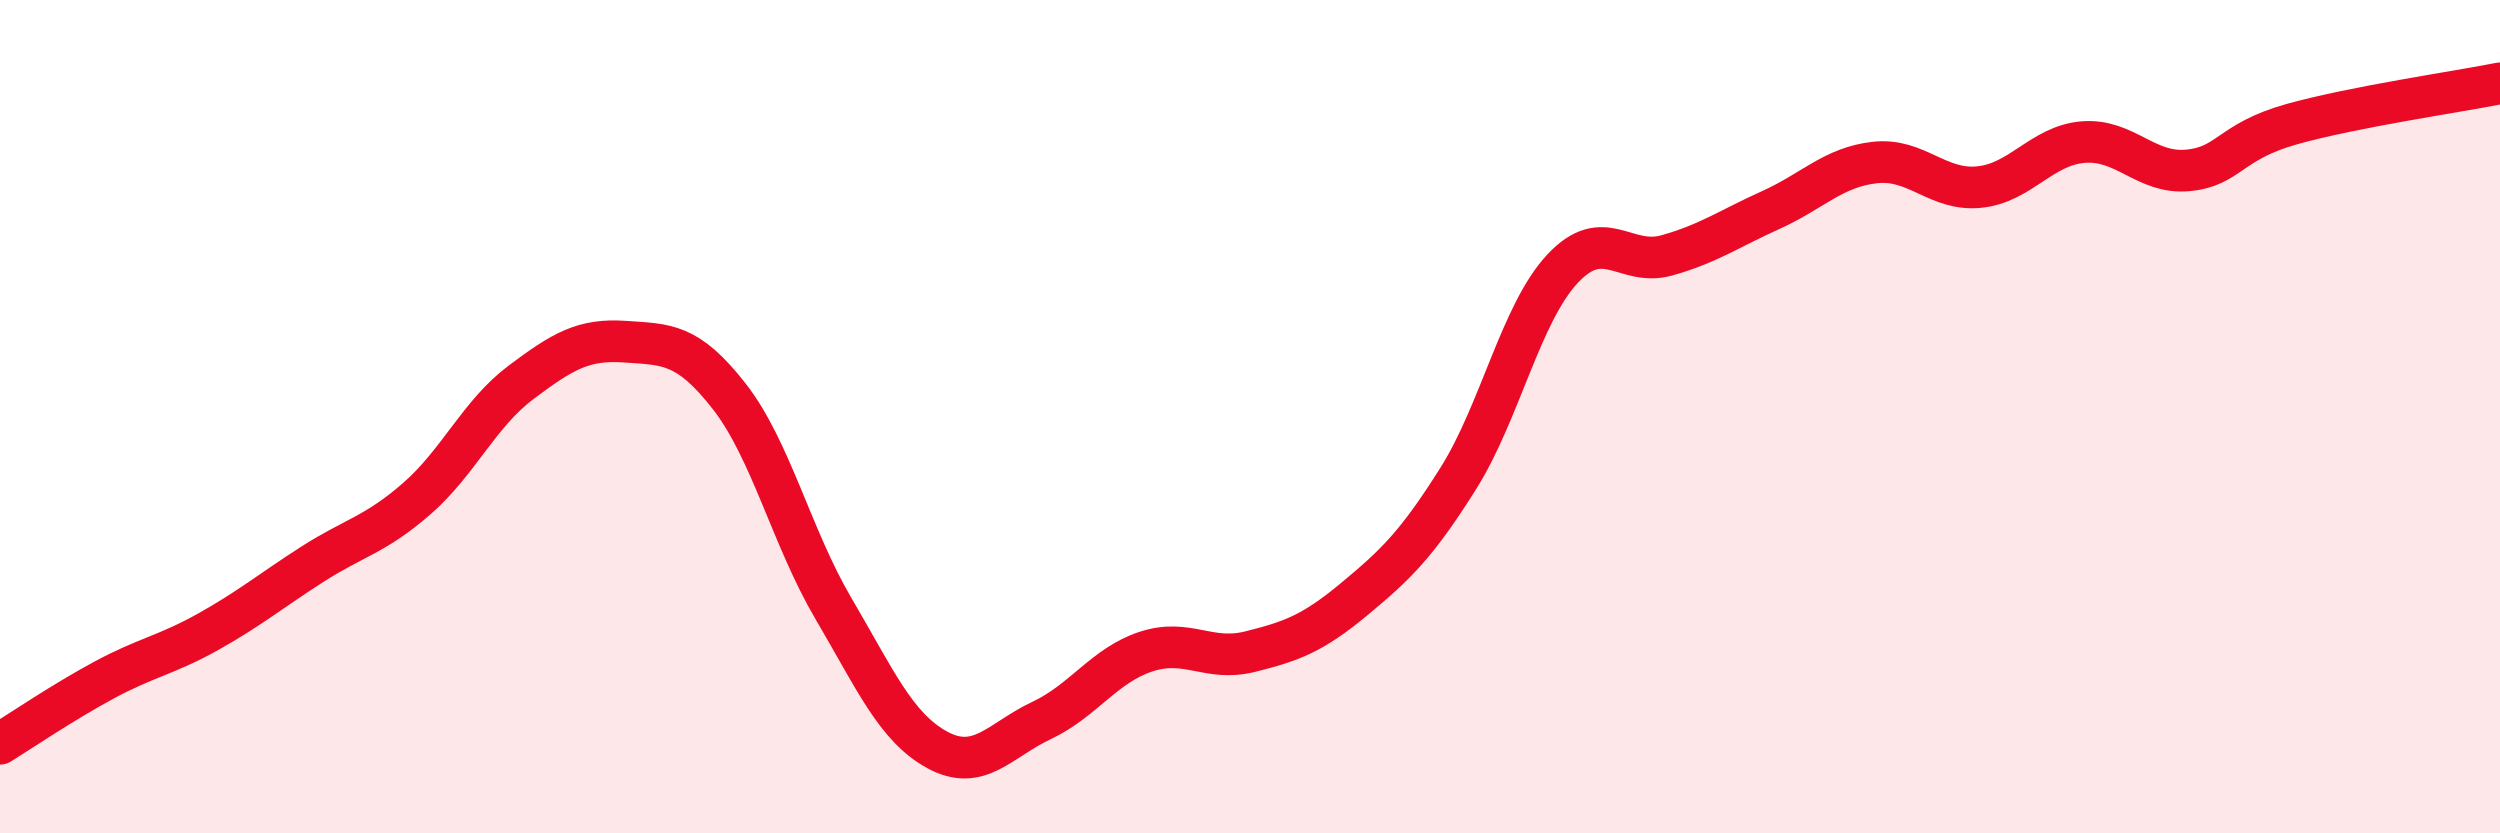
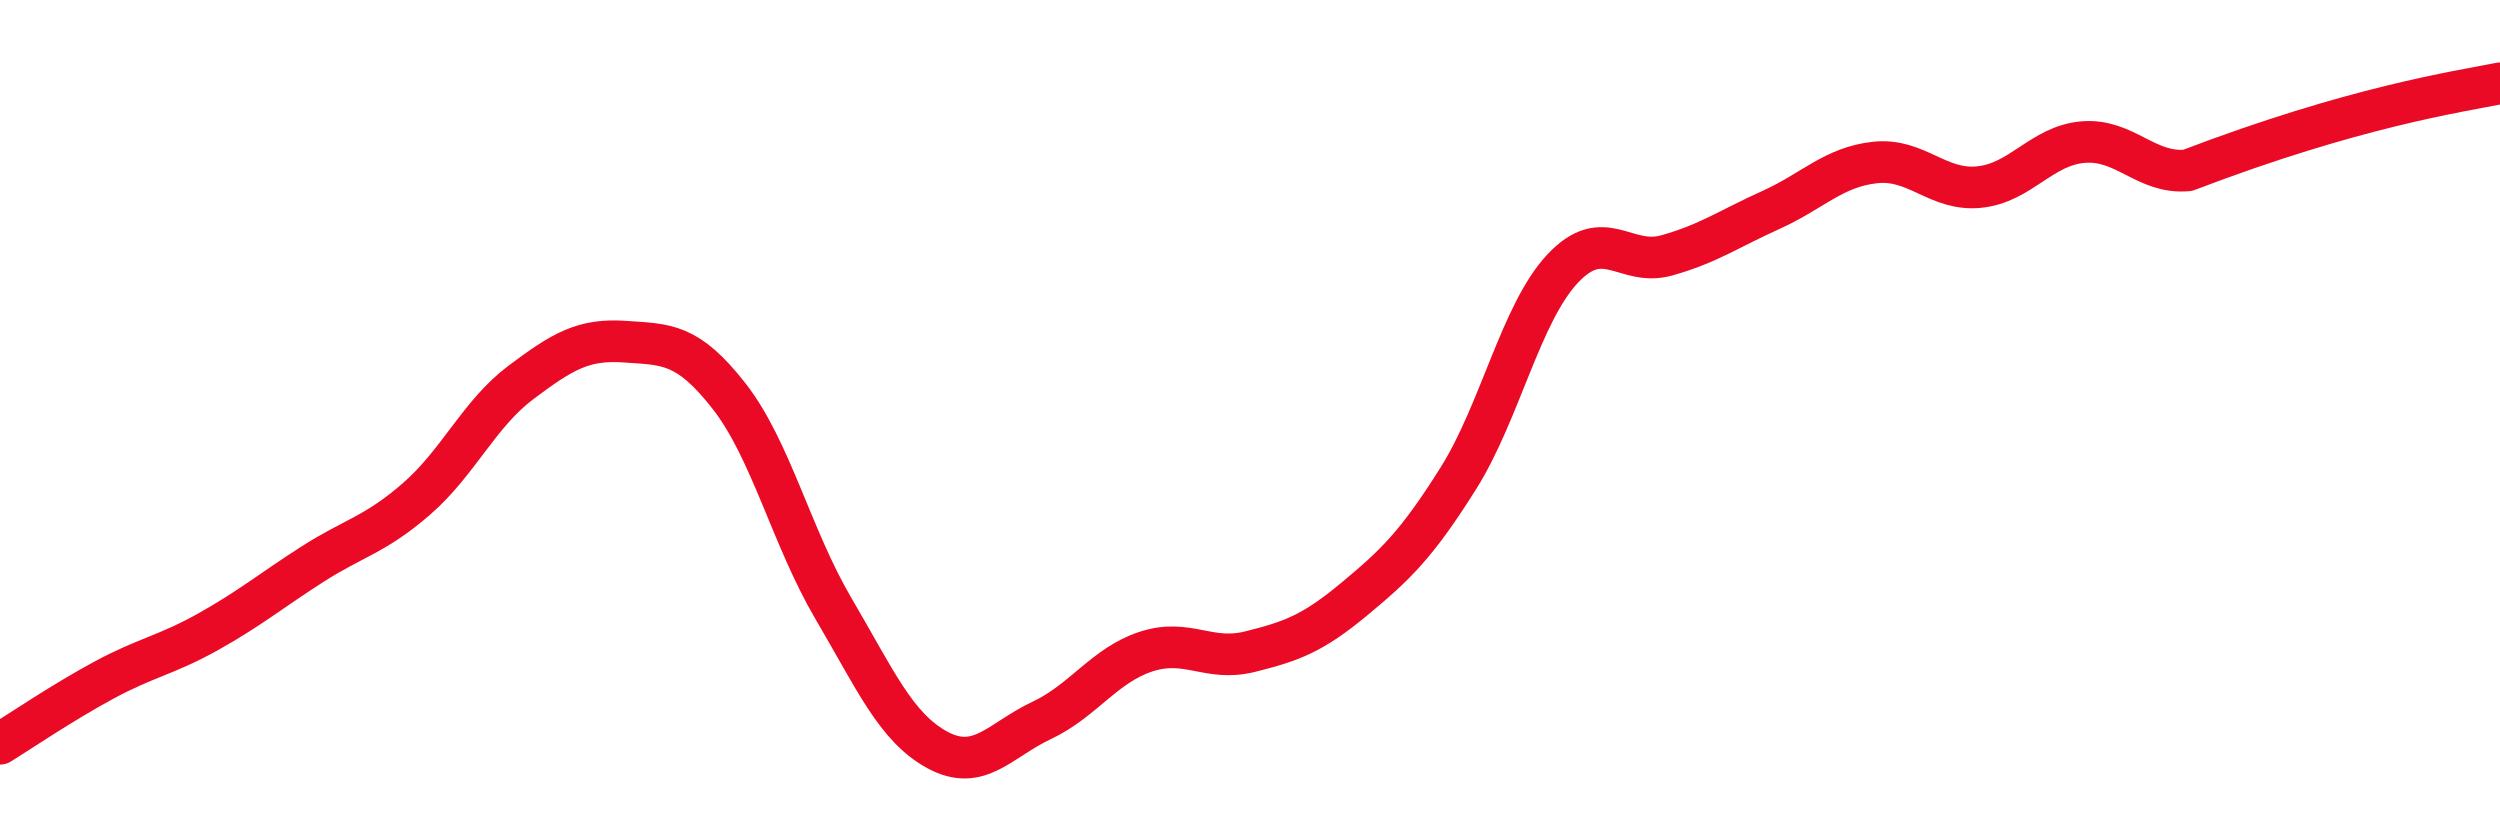
<svg xmlns="http://www.w3.org/2000/svg" width="60" height="20" viewBox="0 0 60 20">
-   <path d="M 0,17.85 C 0.5,17.54 1.5,16.86 2.5,16.32 C 3.5,15.78 4,15.72 5,15.16 C 6,14.6 6.5,14.18 7.5,13.54 C 8.5,12.9 9,12.84 10,11.97 C 11,11.1 11.5,9.93 12.5,9.18 C 13.5,8.43 14,8.13 15,8.2 C 16,8.27 16.5,8.23 17.5,9.51 C 18.5,10.79 19,12.9 20,14.6 C 21,16.3 21.5,17.46 22.5,18 C 23.5,18.54 24,17.76 25,17.29 C 26,16.82 26.5,15.97 27.5,15.64 C 28.5,15.31 29,15.89 30,15.64 C 31,15.39 31.5,15.21 32.5,14.38 C 33.5,13.55 34,13.07 35,11.48 C 36,9.89 36.5,7.52 37.5,6.45 C 38.5,5.38 39,6.41 40,6.13 C 41,5.85 41.5,5.49 42.5,5.04 C 43.5,4.59 44,4.01 45,3.9 C 46,3.79 46.5,4.59 47.5,4.49 C 48.5,4.39 49,3.49 50,3.41 C 51,3.33 51.5,4.18 52.5,4.09 C 53.5,4 53.5,3.4 55,2.98 C 56.5,2.56 59,2.2 60,2L60 20L0 20Z" fill="#EB0A25" opacity="0.1" stroke-linecap="round" stroke-linejoin="round" />
-   <path d="M 0,17.85 C 0.5,17.54 1.5,16.86 2.5,16.32 C 3.5,15.78 4,15.72 5,15.16 C 6,14.6 6.5,14.18 7.5,13.54 C 8.5,12.9 9,12.84 10,11.97 C 11,11.1 11.5,9.93 12.5,9.18 C 13.5,8.43 14,8.13 15,8.2 C 16,8.27 16.5,8.23 17.5,9.51 C 18.5,10.79 19,12.9 20,14.6 C 21,16.3 21.5,17.46 22.5,18 C 23.5,18.54 24,17.76 25,17.29 C 26,16.82 26.5,15.97 27.5,15.64 C 28.5,15.31 29,15.89 30,15.64 C 31,15.39 31.5,15.21 32.5,14.38 C 33.5,13.55 34,13.07 35,11.48 C 36,9.89 36.5,7.52 37.5,6.45 C 38.5,5.38 39,6.41 40,6.13 C 41,5.85 41.5,5.49 42.5,5.04 C 43.5,4.59 44,4.01 45,3.9 C 46,3.79 46.5,4.59 47.5,4.49 C 48.5,4.39 49,3.49 50,3.41 C 51,3.33 51.5,4.18 52.5,4.09 C 53.5,4 53.5,3.4 55,2.98 C 56.5,2.56 59,2.2 60,2" stroke="#EB0A25" stroke-width="1" fill="none" stroke-linecap="round" stroke-linejoin="round" />
+   <path d="M 0,17.85 C 0.5,17.54 1.5,16.86 2.5,16.32 C 3.5,15.78 4,15.72 5,15.16 C 6,14.6 6.5,14.18 7.5,13.54 C 8.5,12.9 9,12.84 10,11.97 C 11,11.1 11.5,9.93 12.5,9.18 C 13.5,8.43 14,8.13 15,8.2 C 16,8.27 16.5,8.23 17.5,9.51 C 18.5,10.79 19,12.9 20,14.6 C 21,16.3 21.5,17.46 22.5,18 C 23.5,18.54 24,17.76 25,17.29 C 26,16.82 26.5,15.97 27.5,15.64 C 28.5,15.31 29,15.89 30,15.64 C 31,15.39 31.5,15.21 32.5,14.38 C 33.5,13.55 34,13.07 35,11.48 C 36,9.89 36.5,7.52 37.5,6.45 C 38.5,5.38 39,6.41 40,6.13 C 41,5.85 41.5,5.49 42.5,5.04 C 43.5,4.59 44,4.01 45,3.9 C 46,3.79 46.5,4.59 47.5,4.49 C 48.5,4.39 49,3.49 50,3.41 C 51,3.33 51.5,4.18 52.5,4.09 C 56.5,2.56 59,2.2 60,2" stroke="#EB0A25" stroke-width="1" fill="none" stroke-linecap="round" stroke-linejoin="round" />
</svg>